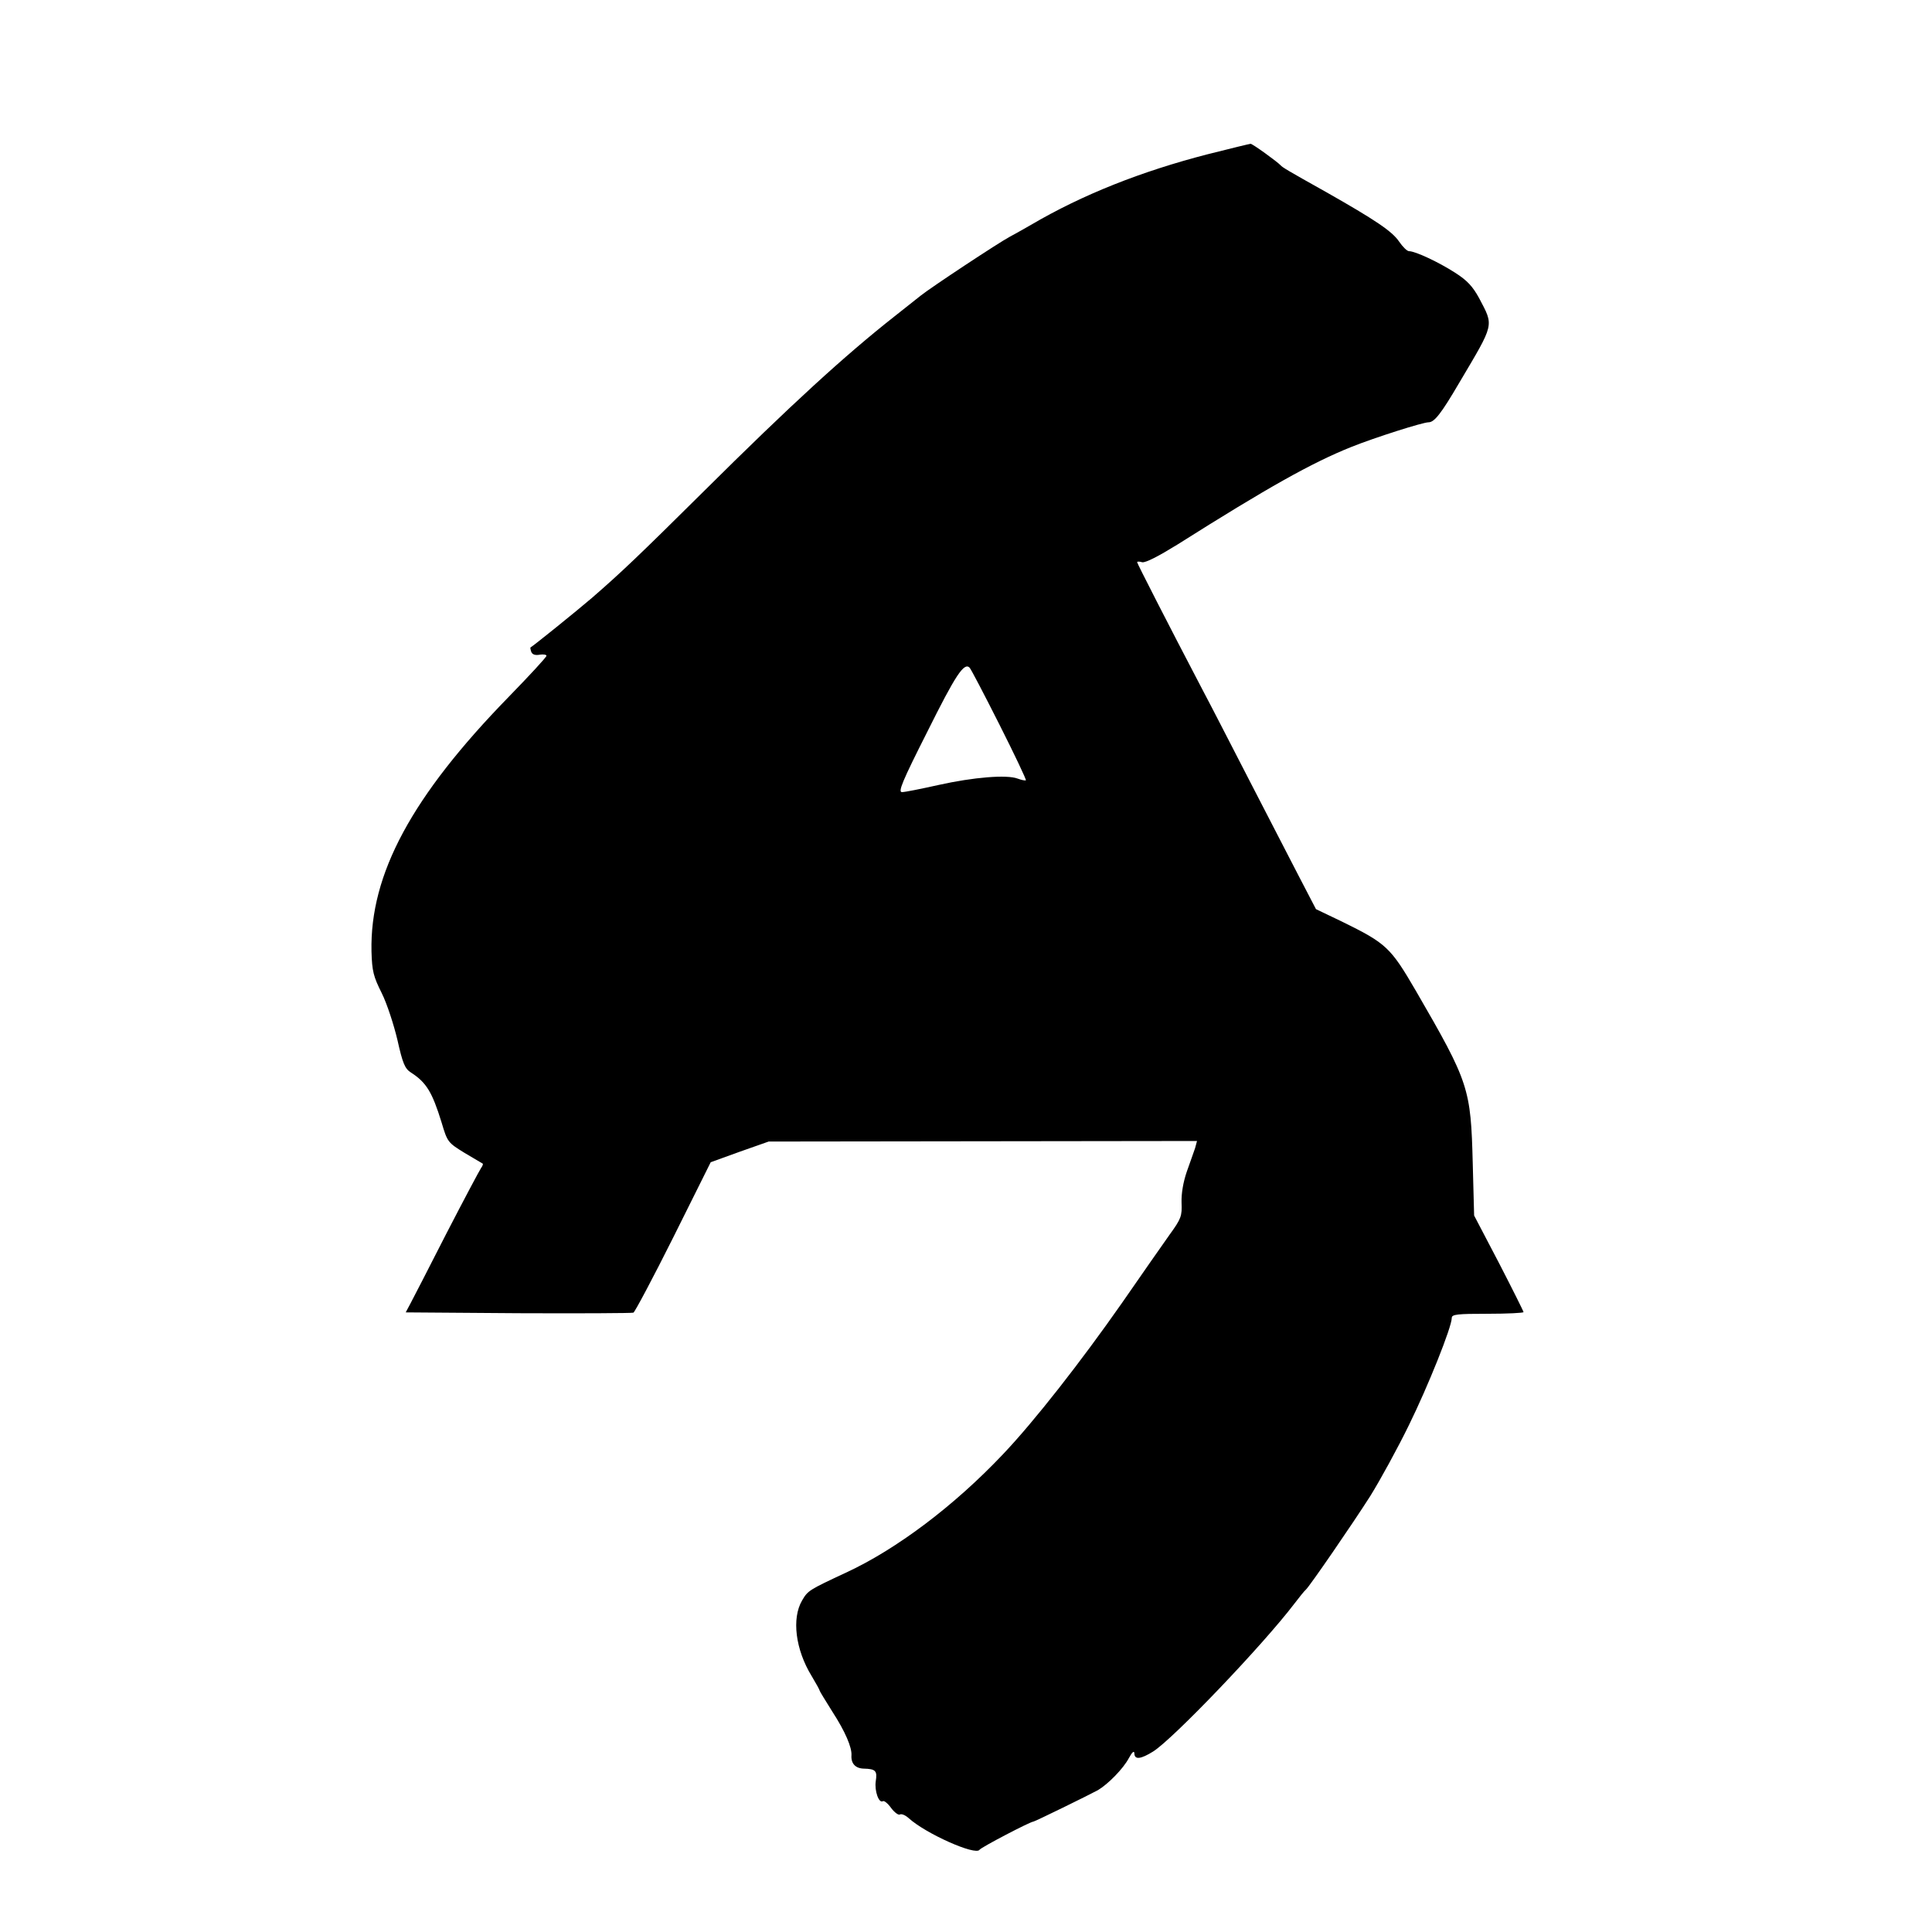
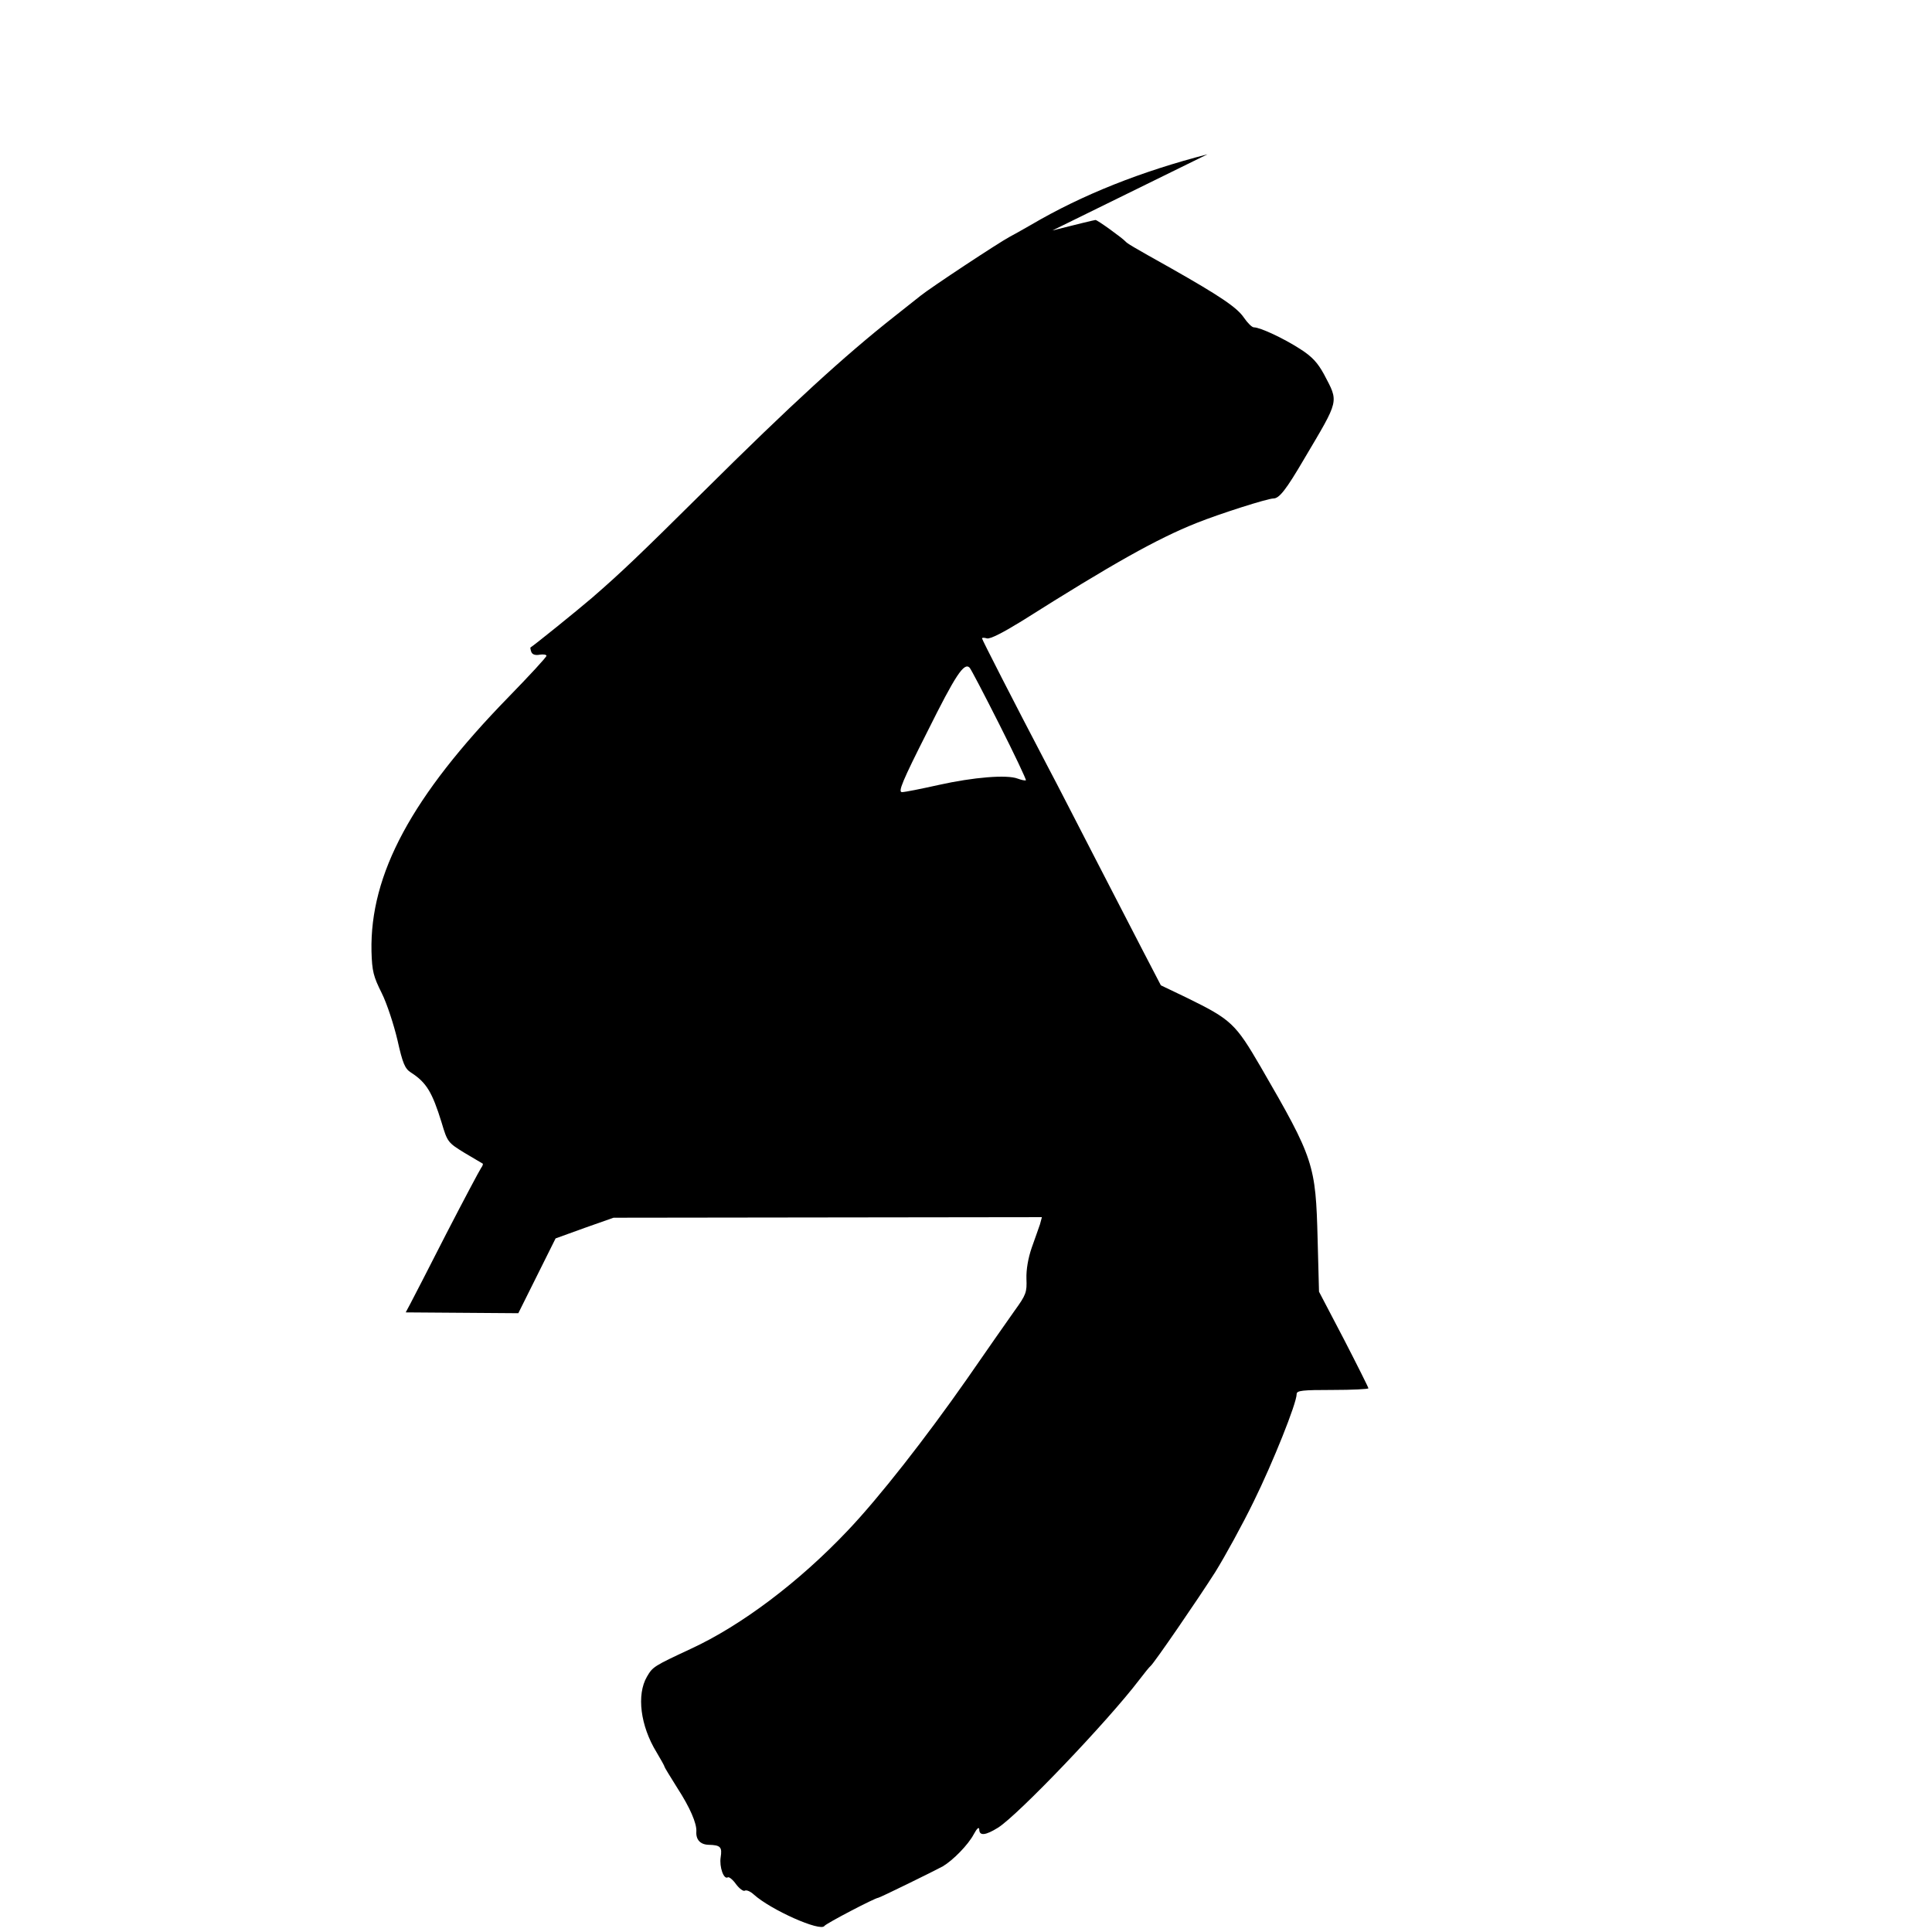
<svg xmlns="http://www.w3.org/2000/svg" version="1.0" width="700pt" height="700pt" viewBox="0 0 700 700" preserveAspectRatio="xMidYMid meet">
  <g transform="translate(0,700) scale(0.1,-0.1)" fill="#000000" stroke="none">
-     <path d="M4375 6441 c-240 -62 -453 -146 -640 -256 -33 -19 -67 -38 -75 -42 -40 -21 -288 -185 -324 -214 -6 -5 -49 -39 -96 -76 -179 -141 -375 -320 -690 -633 -236 -234 -299 -294 -405 -386 -56 -48 -211 -173 -223 -180 -1 0 0 -8 3 -16 4 -10 15 -13 31 -10 13 2 24 0 24 -4 0 -5 -62 -72 -137 -149 -351 -360 -503 -642 -497 -922 2 -72 7 -91 37 -151 19 -38 44 -115 57 -170 19 -85 27 -104 49 -118 56 -36 77 -71 111 -181 21 -71 23 -73 83 -110 34 -20 64 -38 66 -39 2 -2 -1 -9 -6 -16 -5 -7 -62 -114 -126 -238 -63 -124 -122 -238 -131 -255 l-16 -30 408 -3 c224 -1 411 0 417 2 5 2 71 126 145 274 l135 271 105 38 105 37 776 1 776 1 -7 -26 c-5 -14 -18 -52 -30 -85 -13 -38 -20 -79 -19 -112 2 -49 -1 -58 -43 -116 -25 -35 -103 -147 -173 -248 -149 -213 -317 -428 -431 -548 -176 -186 -385 -344 -569 -429 -135 -63 -138 -65 -159 -101 -38 -65 -24 -178 35 -274 16 -27 29 -50 29 -53 0 -2 21 -36 46 -76 46 -71 71 -129 69 -158 -2 -29 14 -47 44 -48 44 -1 50 -8 44 -46 -5 -34 11 -81 26 -72 4 3 18 -8 30 -25 12 -16 27 -27 32 -23 6 3 20 -3 32 -14 62 -56 242 -136 256 -114 6 9 184 102 195 102 5 0 203 97 234 114 37 22 92 78 112 116 12 22 19 28 20 18 0 -25 23 -22 68 6 73 46 398 386 512 536 19 25 37 47 41 50 13 11 171 241 234 340 36 58 99 173 139 255 70 142 156 357 156 390 0 13 21 15 130 15 72 0 130 3 130 6 0 3 -40 83 -89 178 l-90 172 -5 189 c-7 272 -13 292 -206 625 -92 158 -107 172 -268 251 l-94 45 -65 125 c-35 68 -114 221 -175 339 -61 118 -136 265 -168 325 -132 252 -240 464 -240 468 0 3 8 3 18 0 12 -3 60 22 128 64 326 206 488 297 631 354 85 34 258 89 279 89 21 0 46 32 111 143 129 218 126 204 72 307 -23 42 -43 64 -87 92 -59 38 -144 78 -167 78 -7 0 -23 16 -36 35 -25 37 -86 78 -264 179 -143 80 -159 90 -165 97 -12 13 -103 79 -109 78 -3 0 -73 -17 -156 -38z m-754 -2066 c55 -109 98 -200 96 -202 -3 -2 -16 1 -30 6 -39 15 -160 5 -286 -23 -63 -14 -122 -26 -133 -26 -15 0 1 39 92 219 102 205 133 252 153 232 5 -5 53 -97 108 -206z" />
+     <path d="M4375 6441 c-240 -62 -453 -146 -640 -256 -33 -19 -67 -38 -75 -42 -40 -21 -288 -185 -324 -214 -6 -5 -49 -39 -96 -76 -179 -141 -375 -320 -690 -633 -236 -234 -299 -294 -405 -386 -56 -48 -211 -173 -223 -180 -1 0 0 -8 3 -16 4 -10 15 -13 31 -10 13 2 24 0 24 -4 0 -5 -62 -72 -137 -149 -351 -360 -503 -642 -497 -922 2 -72 7 -91 37 -151 19 -38 44 -115 57 -170 19 -85 27 -104 49 -118 56 -36 77 -71 111 -181 21 -71 23 -73 83 -110 34 -20 64 -38 66 -39 2 -2 -1 -9 -6 -16 -5 -7 -62 -114 -126 -238 -63 -124 -122 -238 -131 -255 l-16 -30 408 -3 l135 271 105 38 105 37 776 1 776 1 -7 -26 c-5 -14 -18 -52 -30 -85 -13 -38 -20 -79 -19 -112 2 -49 -1 -58 -43 -116 -25 -35 -103 -147 -173 -248 -149 -213 -317 -428 -431 -548 -176 -186 -385 -344 -569 -429 -135 -63 -138 -65 -159 -101 -38 -65 -24 -178 35 -274 16 -27 29 -50 29 -53 0 -2 21 -36 46 -76 46 -71 71 -129 69 -158 -2 -29 14 -47 44 -48 44 -1 50 -8 44 -46 -5 -34 11 -81 26 -72 4 3 18 -8 30 -25 12 -16 27 -27 32 -23 6 3 20 -3 32 -14 62 -56 242 -136 256 -114 6 9 184 102 195 102 5 0 203 97 234 114 37 22 92 78 112 116 12 22 19 28 20 18 0 -25 23 -22 68 6 73 46 398 386 512 536 19 25 37 47 41 50 13 11 171 241 234 340 36 58 99 173 139 255 70 142 156 357 156 390 0 13 21 15 130 15 72 0 130 3 130 6 0 3 -40 83 -89 178 l-90 172 -5 189 c-7 272 -13 292 -206 625 -92 158 -107 172 -268 251 l-94 45 -65 125 c-35 68 -114 221 -175 339 -61 118 -136 265 -168 325 -132 252 -240 464 -240 468 0 3 8 3 18 0 12 -3 60 22 128 64 326 206 488 297 631 354 85 34 258 89 279 89 21 0 46 32 111 143 129 218 126 204 72 307 -23 42 -43 64 -87 92 -59 38 -144 78 -167 78 -7 0 -23 16 -36 35 -25 37 -86 78 -264 179 -143 80 -159 90 -165 97 -12 13 -103 79 -109 78 -3 0 -73 -17 -156 -38z m-754 -2066 c55 -109 98 -200 96 -202 -3 -2 -16 1 -30 6 -39 15 -160 5 -286 -23 -63 -14 -122 -26 -133 -26 -15 0 1 39 92 219 102 205 133 252 153 232 5 -5 53 -97 108 -206z" />
  </g>
</svg>